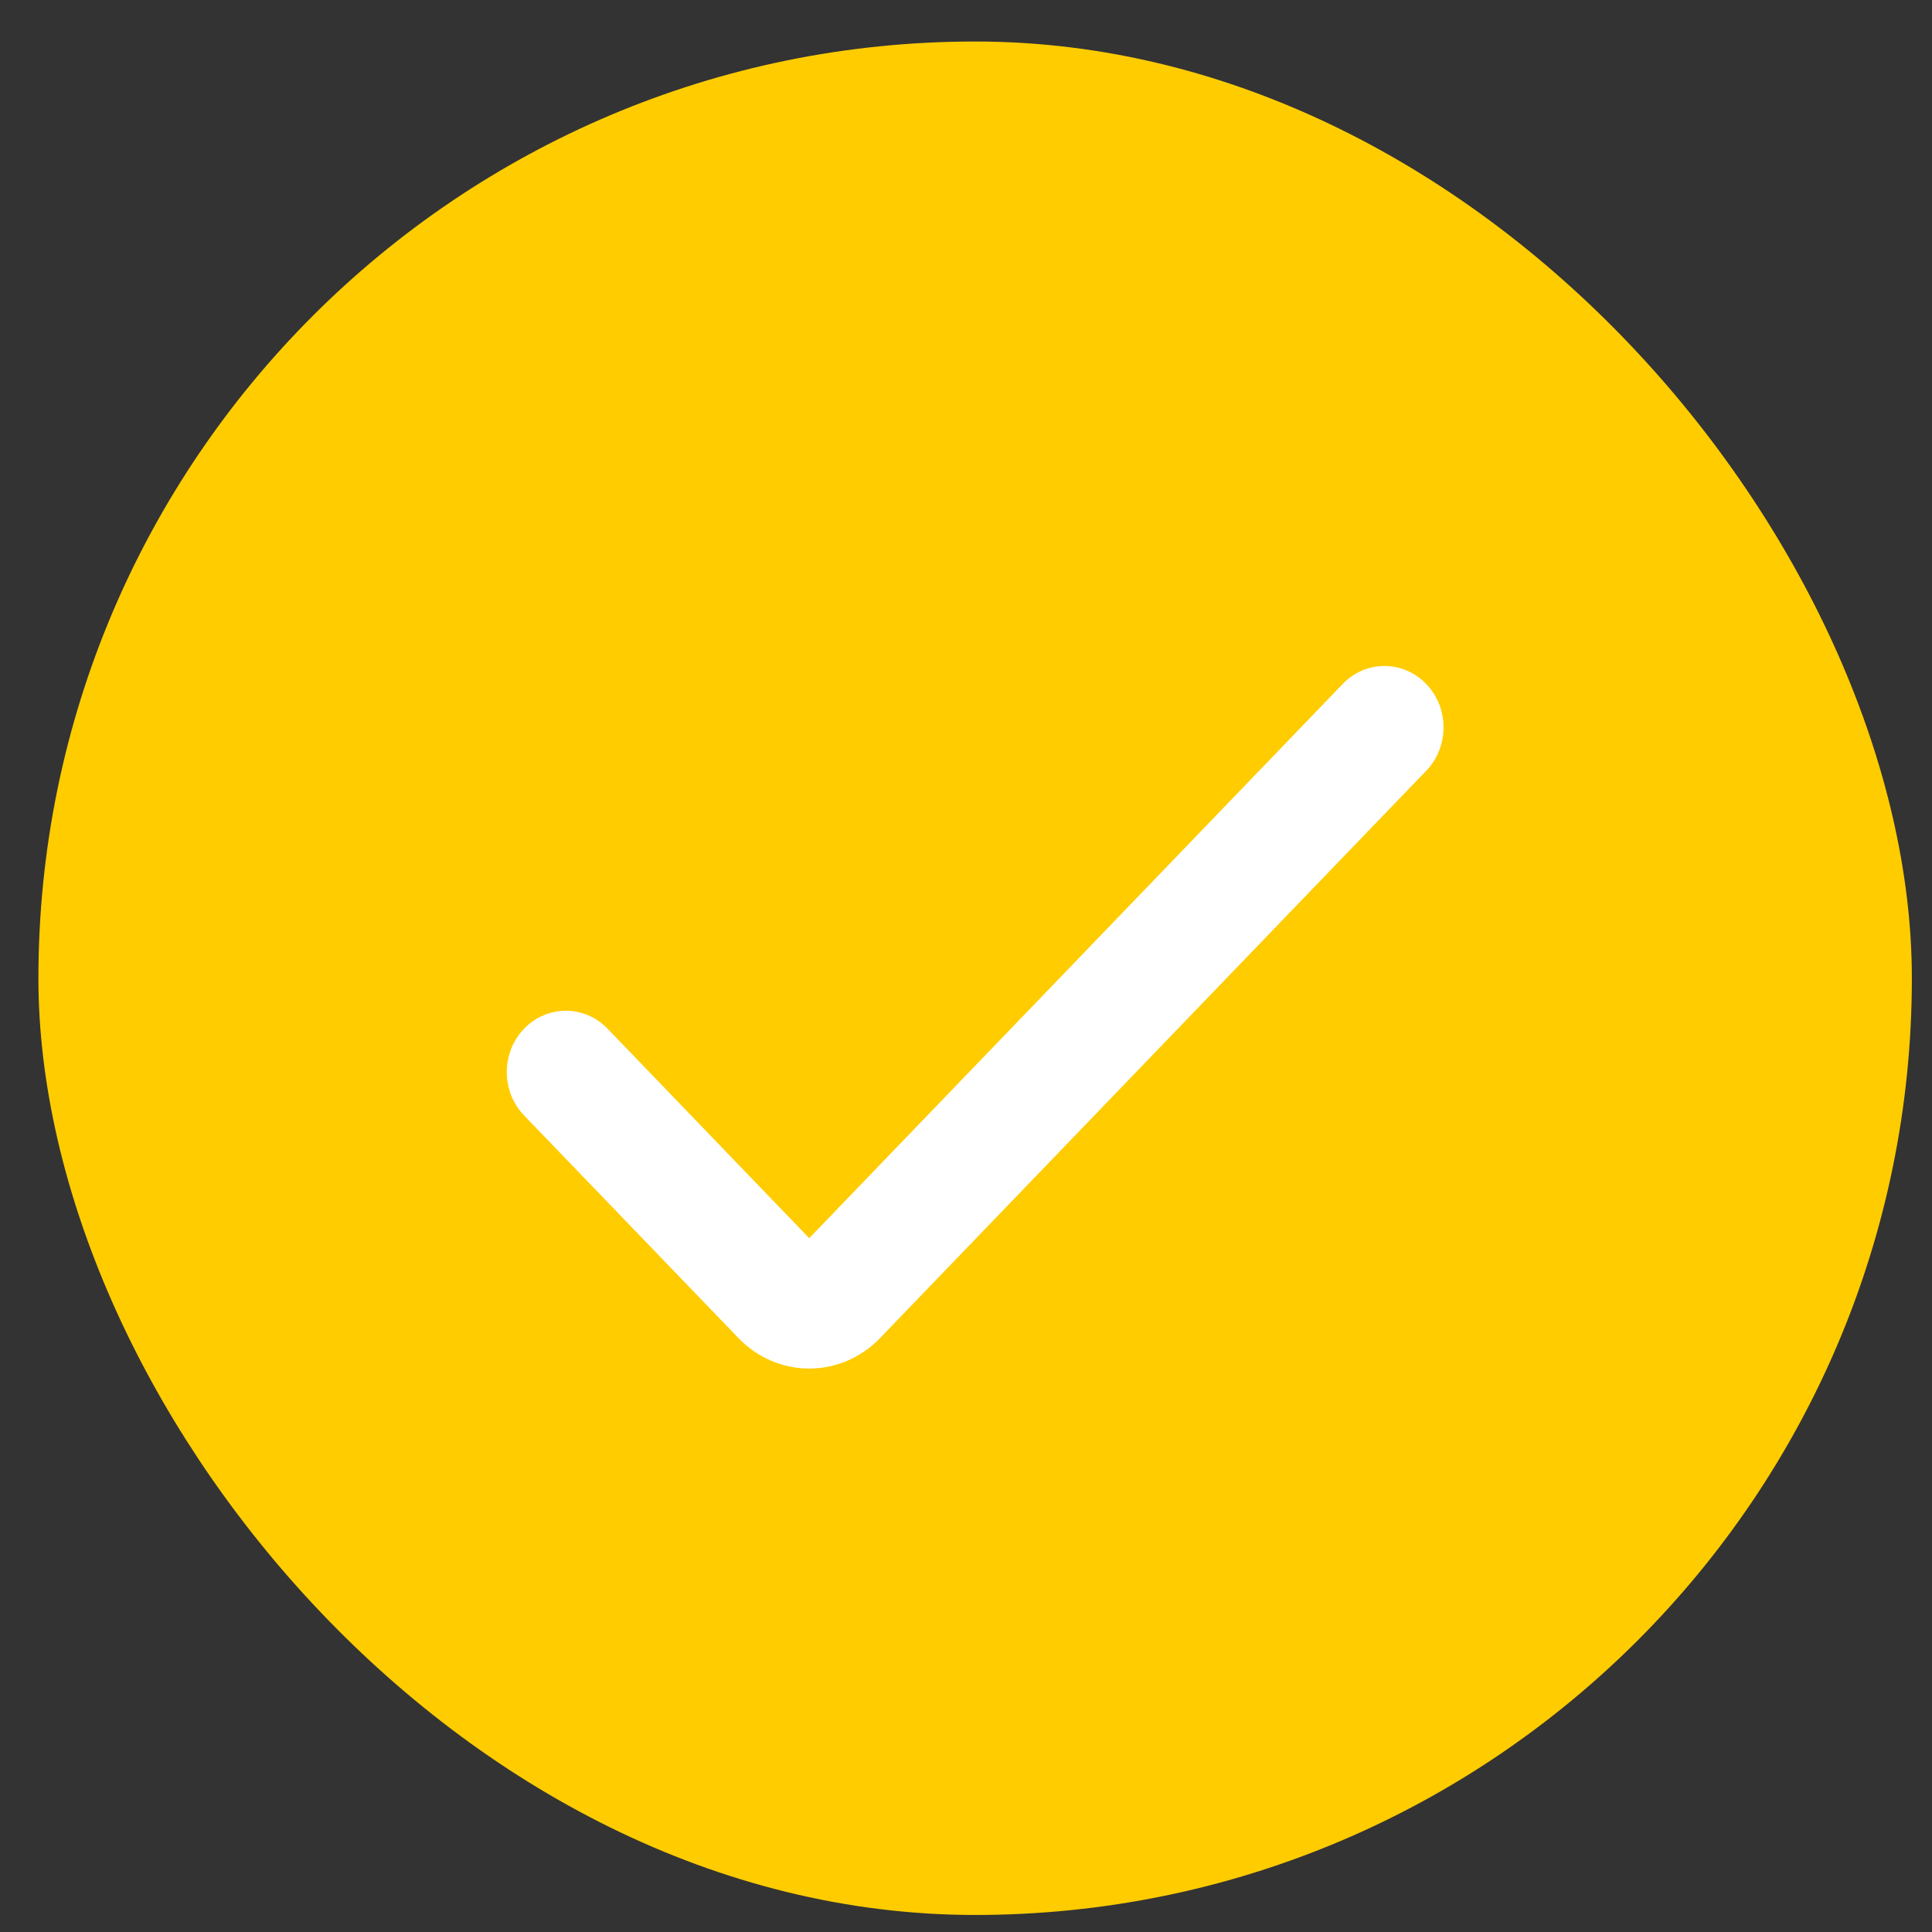
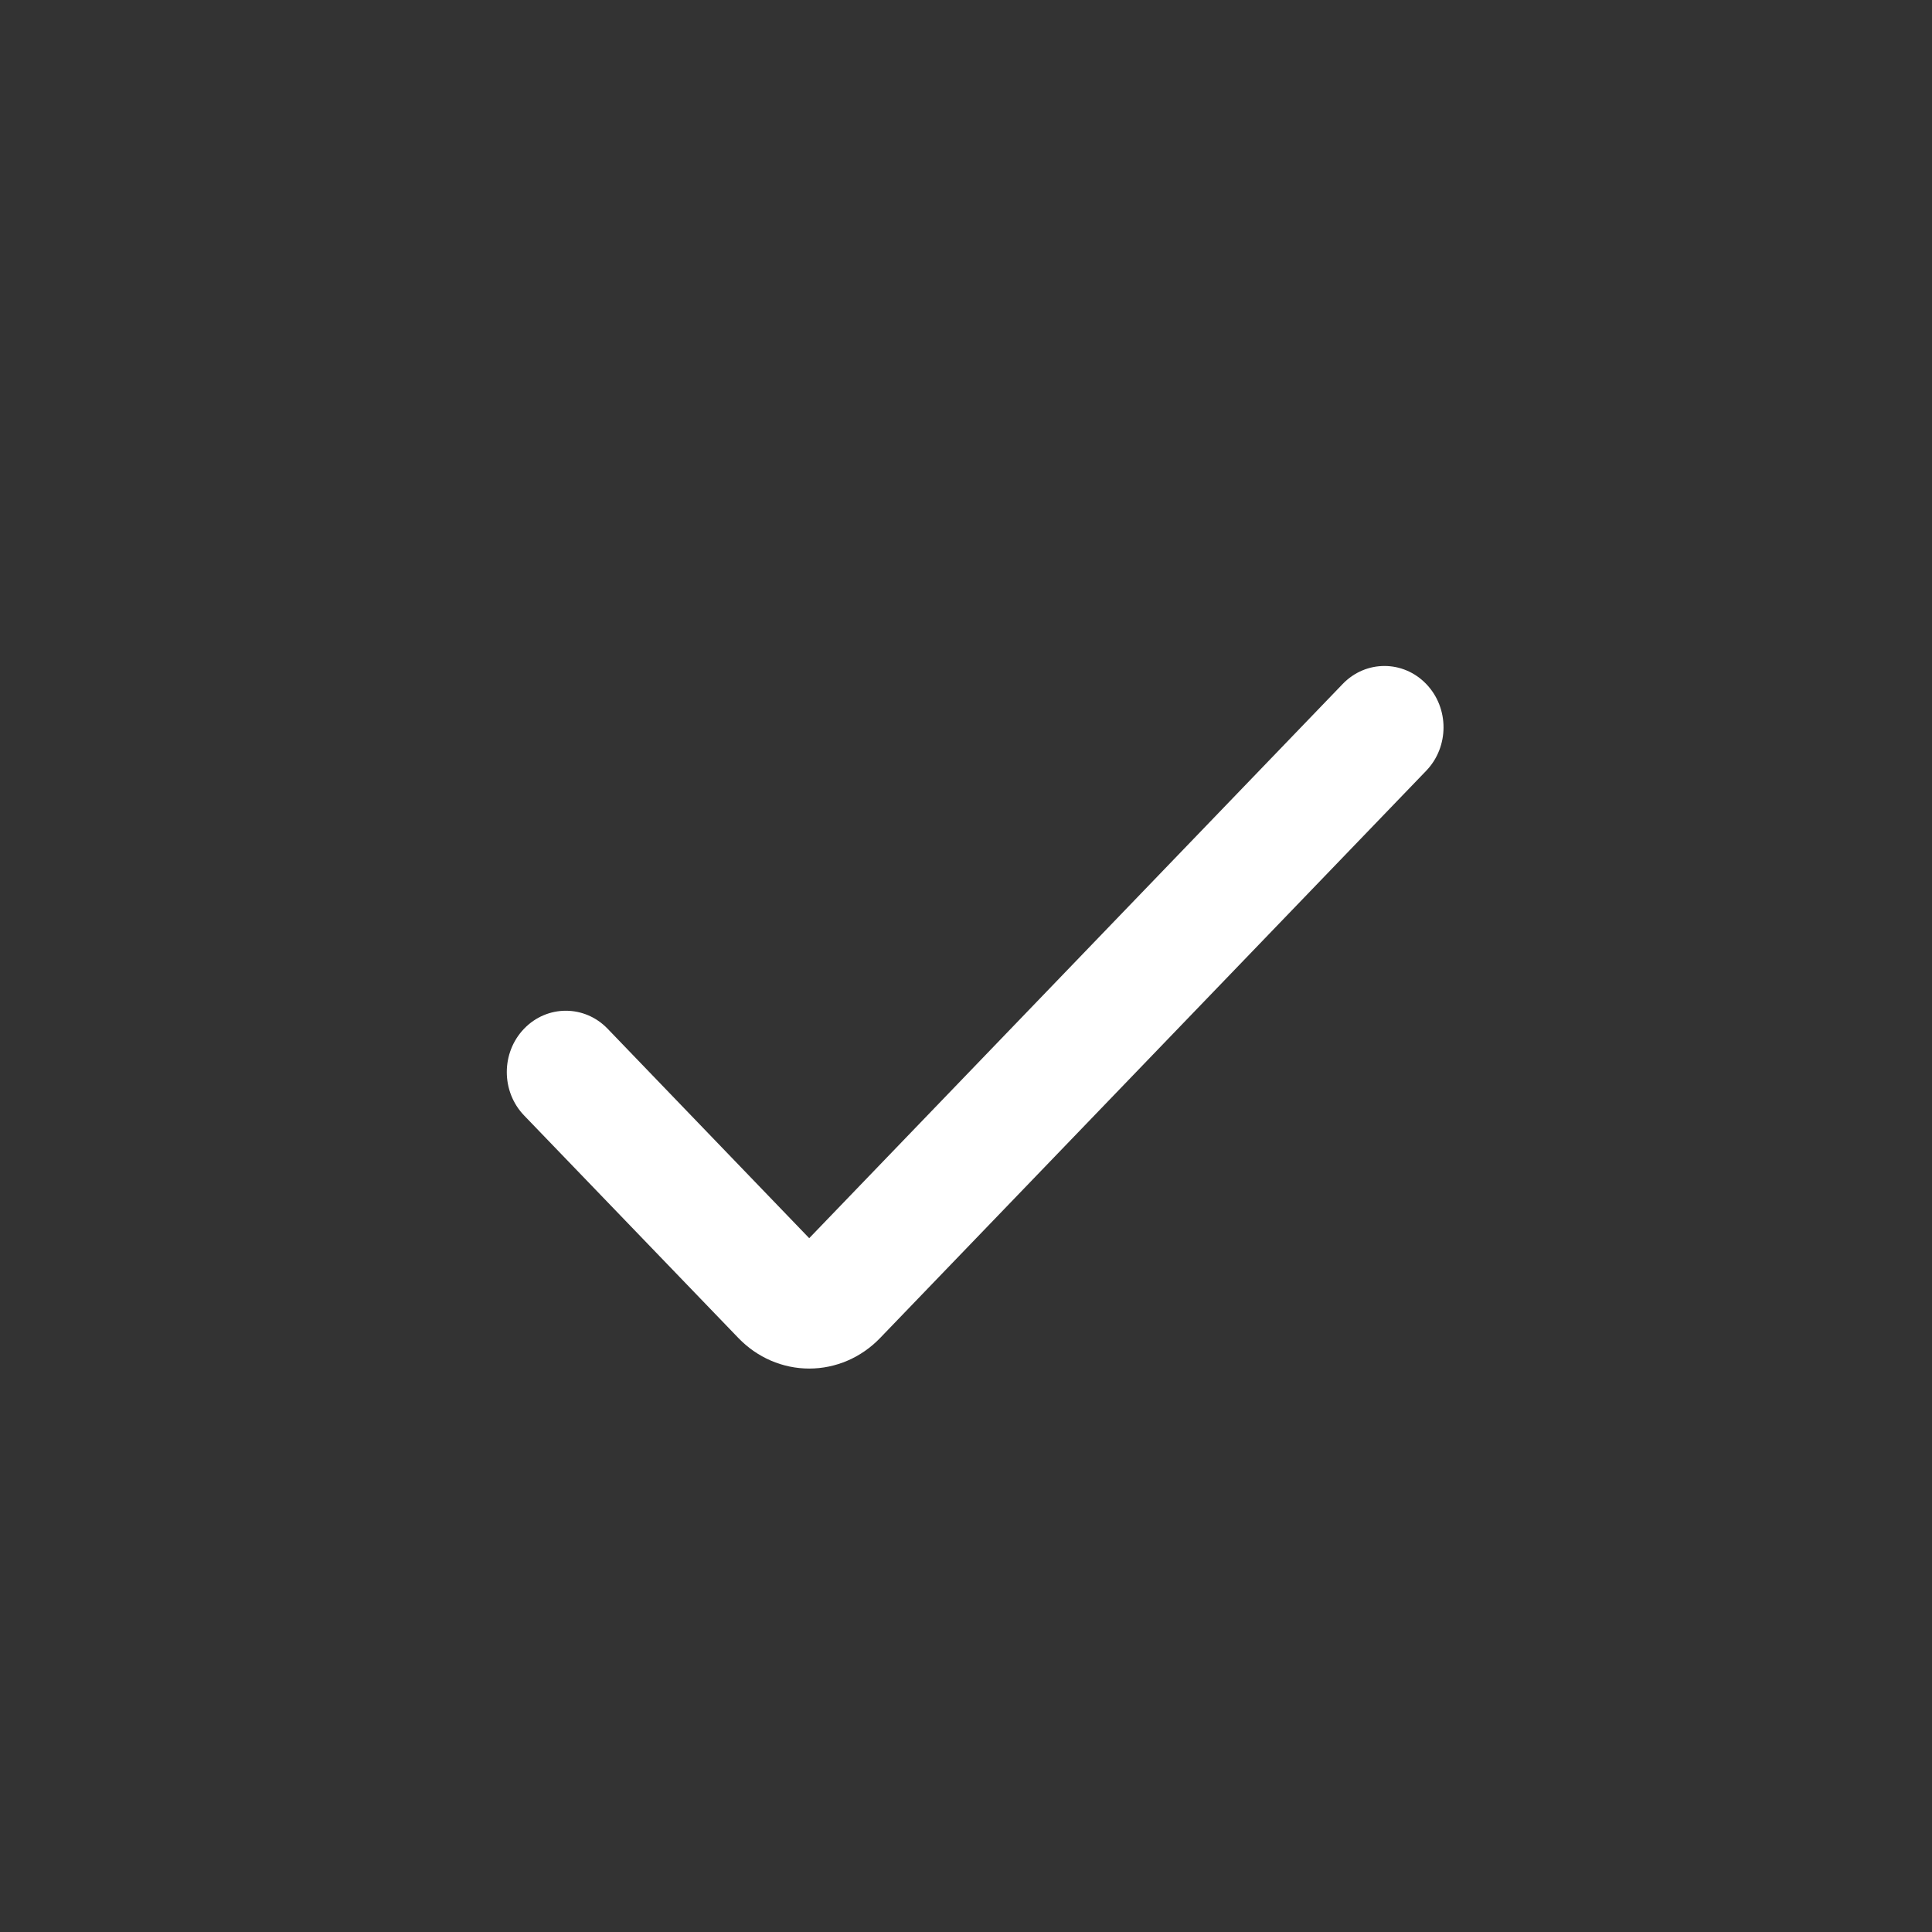
<svg xmlns="http://www.w3.org/2000/svg" fill="none" viewBox="0 0 33 33" height="33" width="33">
  <rect x="0" y="0" width="33" height="33" fill="#333333" stroke="none" />
-   <rect fill="#FFCC00" rx="16" height="32" width="32" y="0.709" x="0.656" />
  <path fill="white" d="M13.822 23.376C13.368 23.376 12.933 23.188 12.612 22.854L8.952 19.053C8.558 18.644 8.558 17.98 8.952 17.571C9.346 17.162 9.984 17.162 10.378 17.571L13.822 21.149L22.934 11.683C23.328 11.273 23.967 11.273 24.361 11.683C24.755 12.092 24.755 12.755 24.361 13.165L15.033 22.854C14.712 23.188 14.277 23.376 13.822 23.376Z" />
</svg>